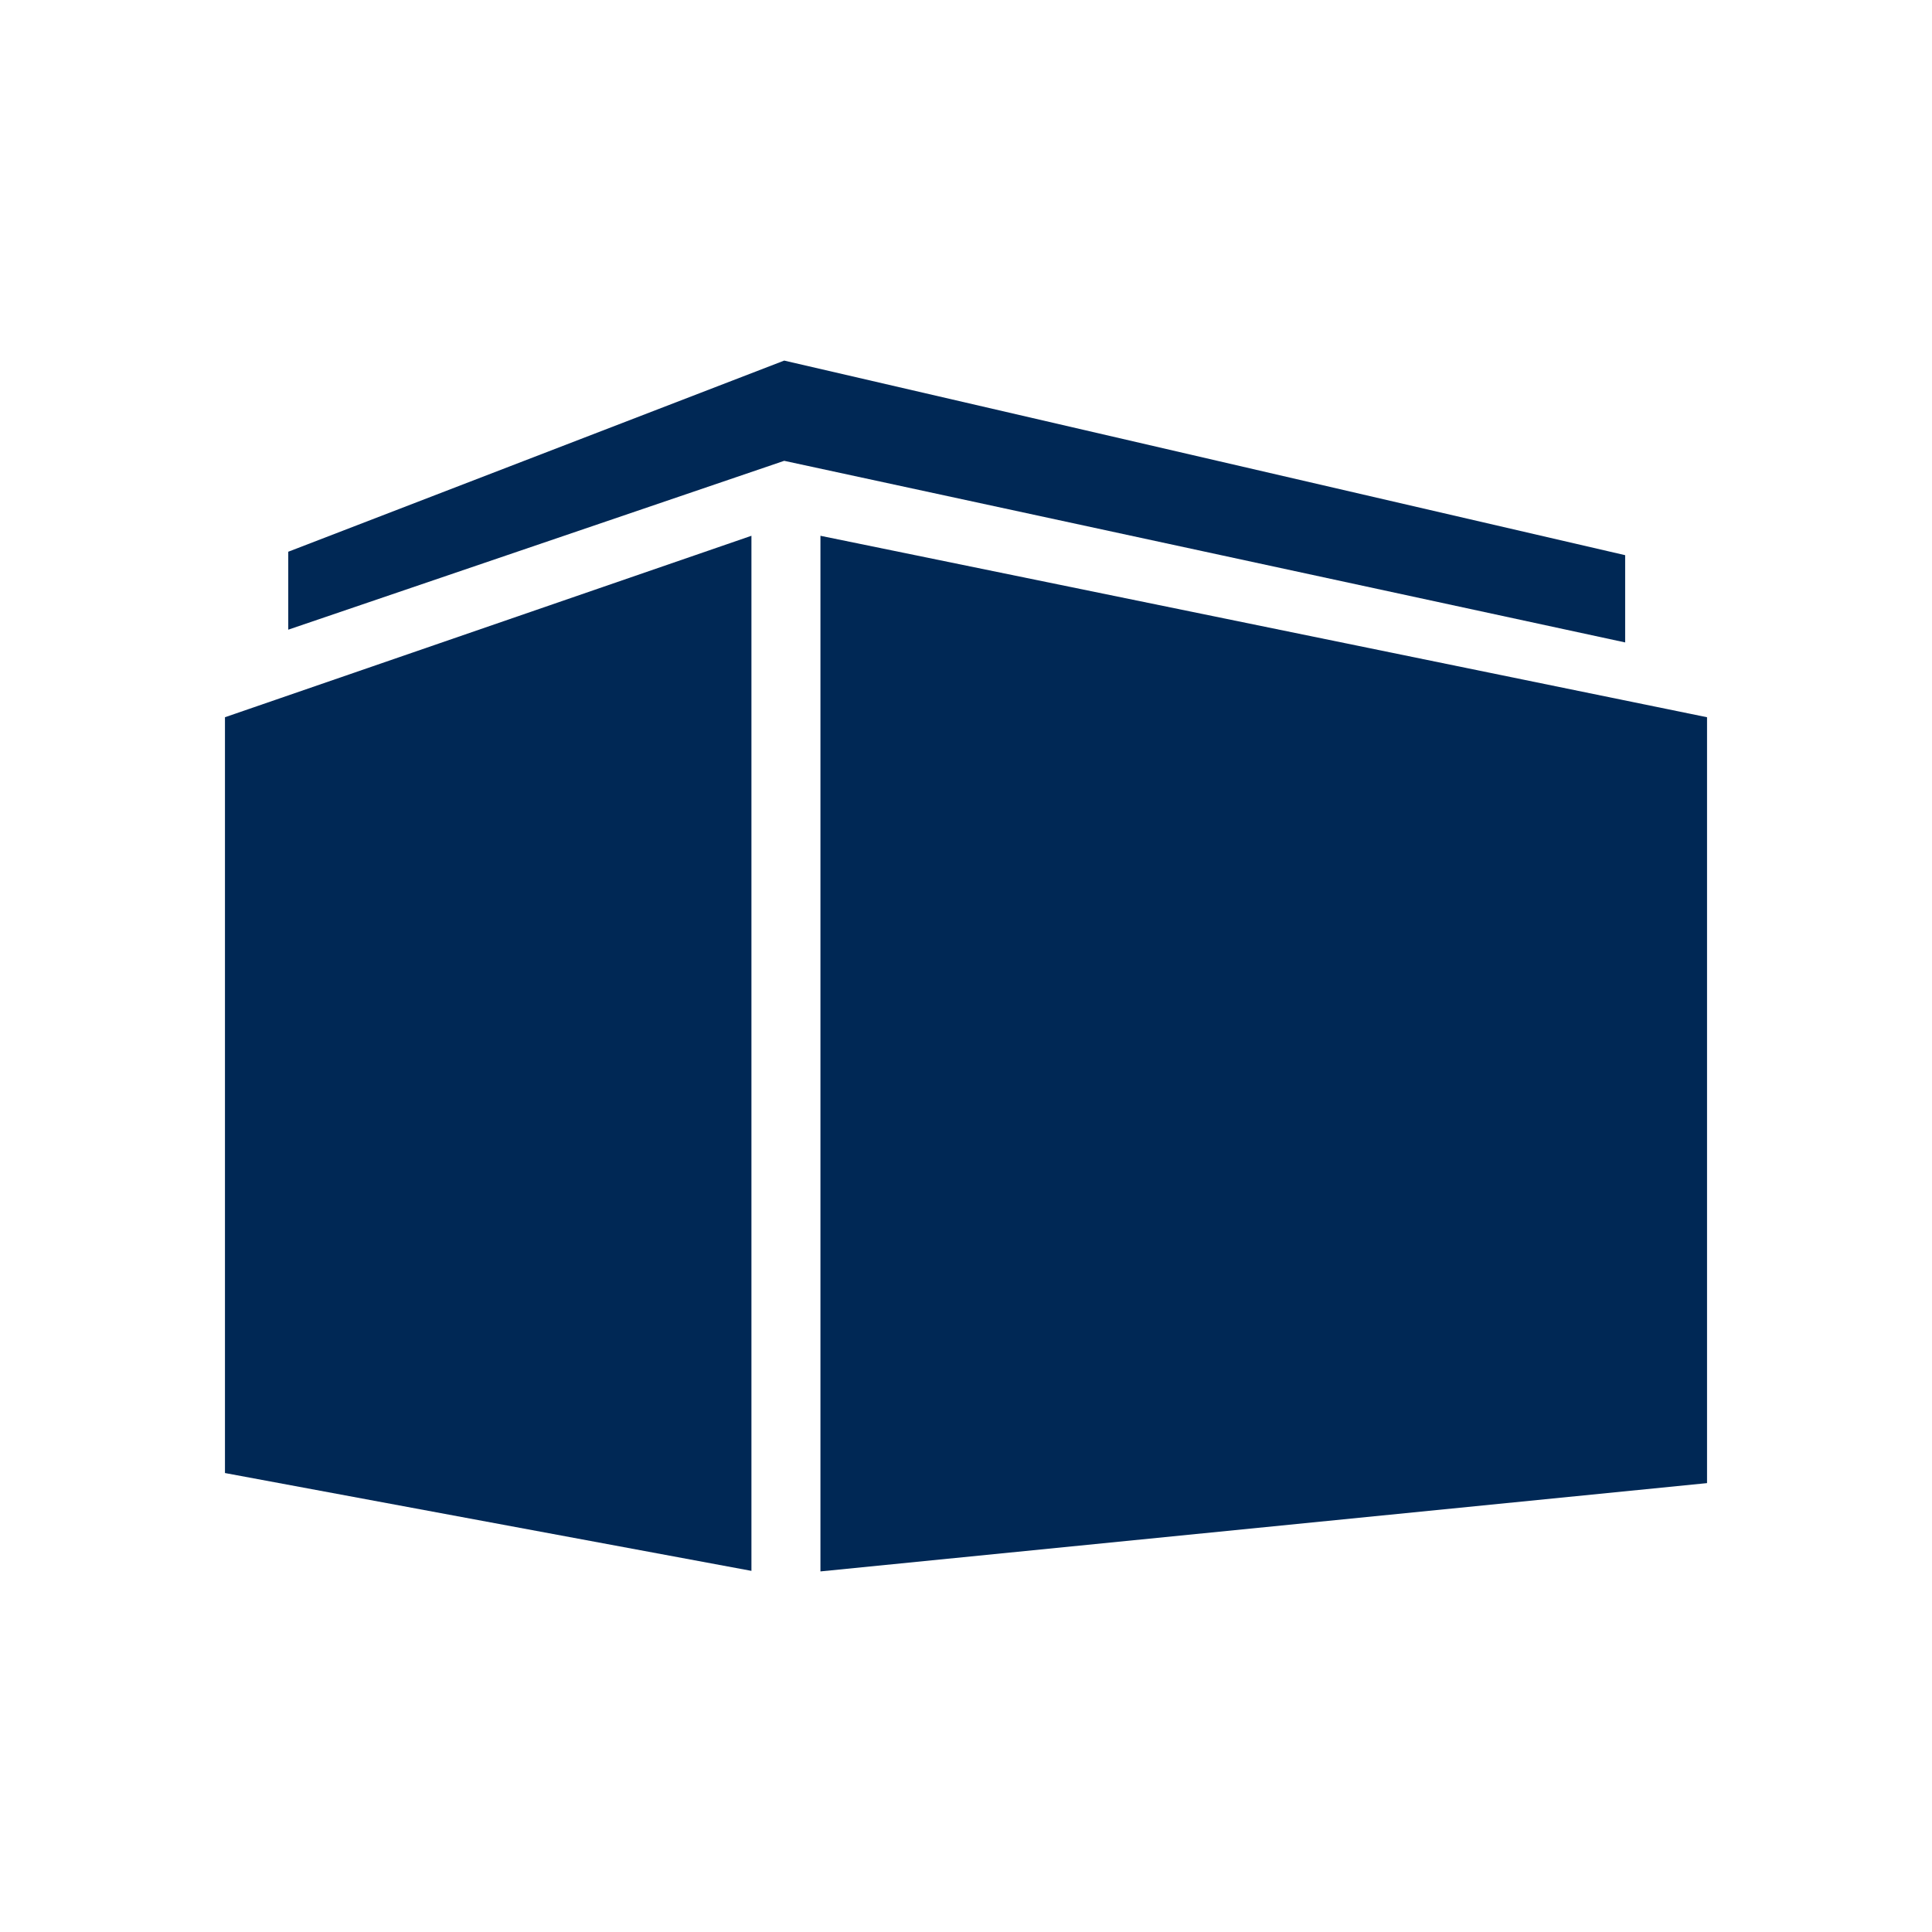
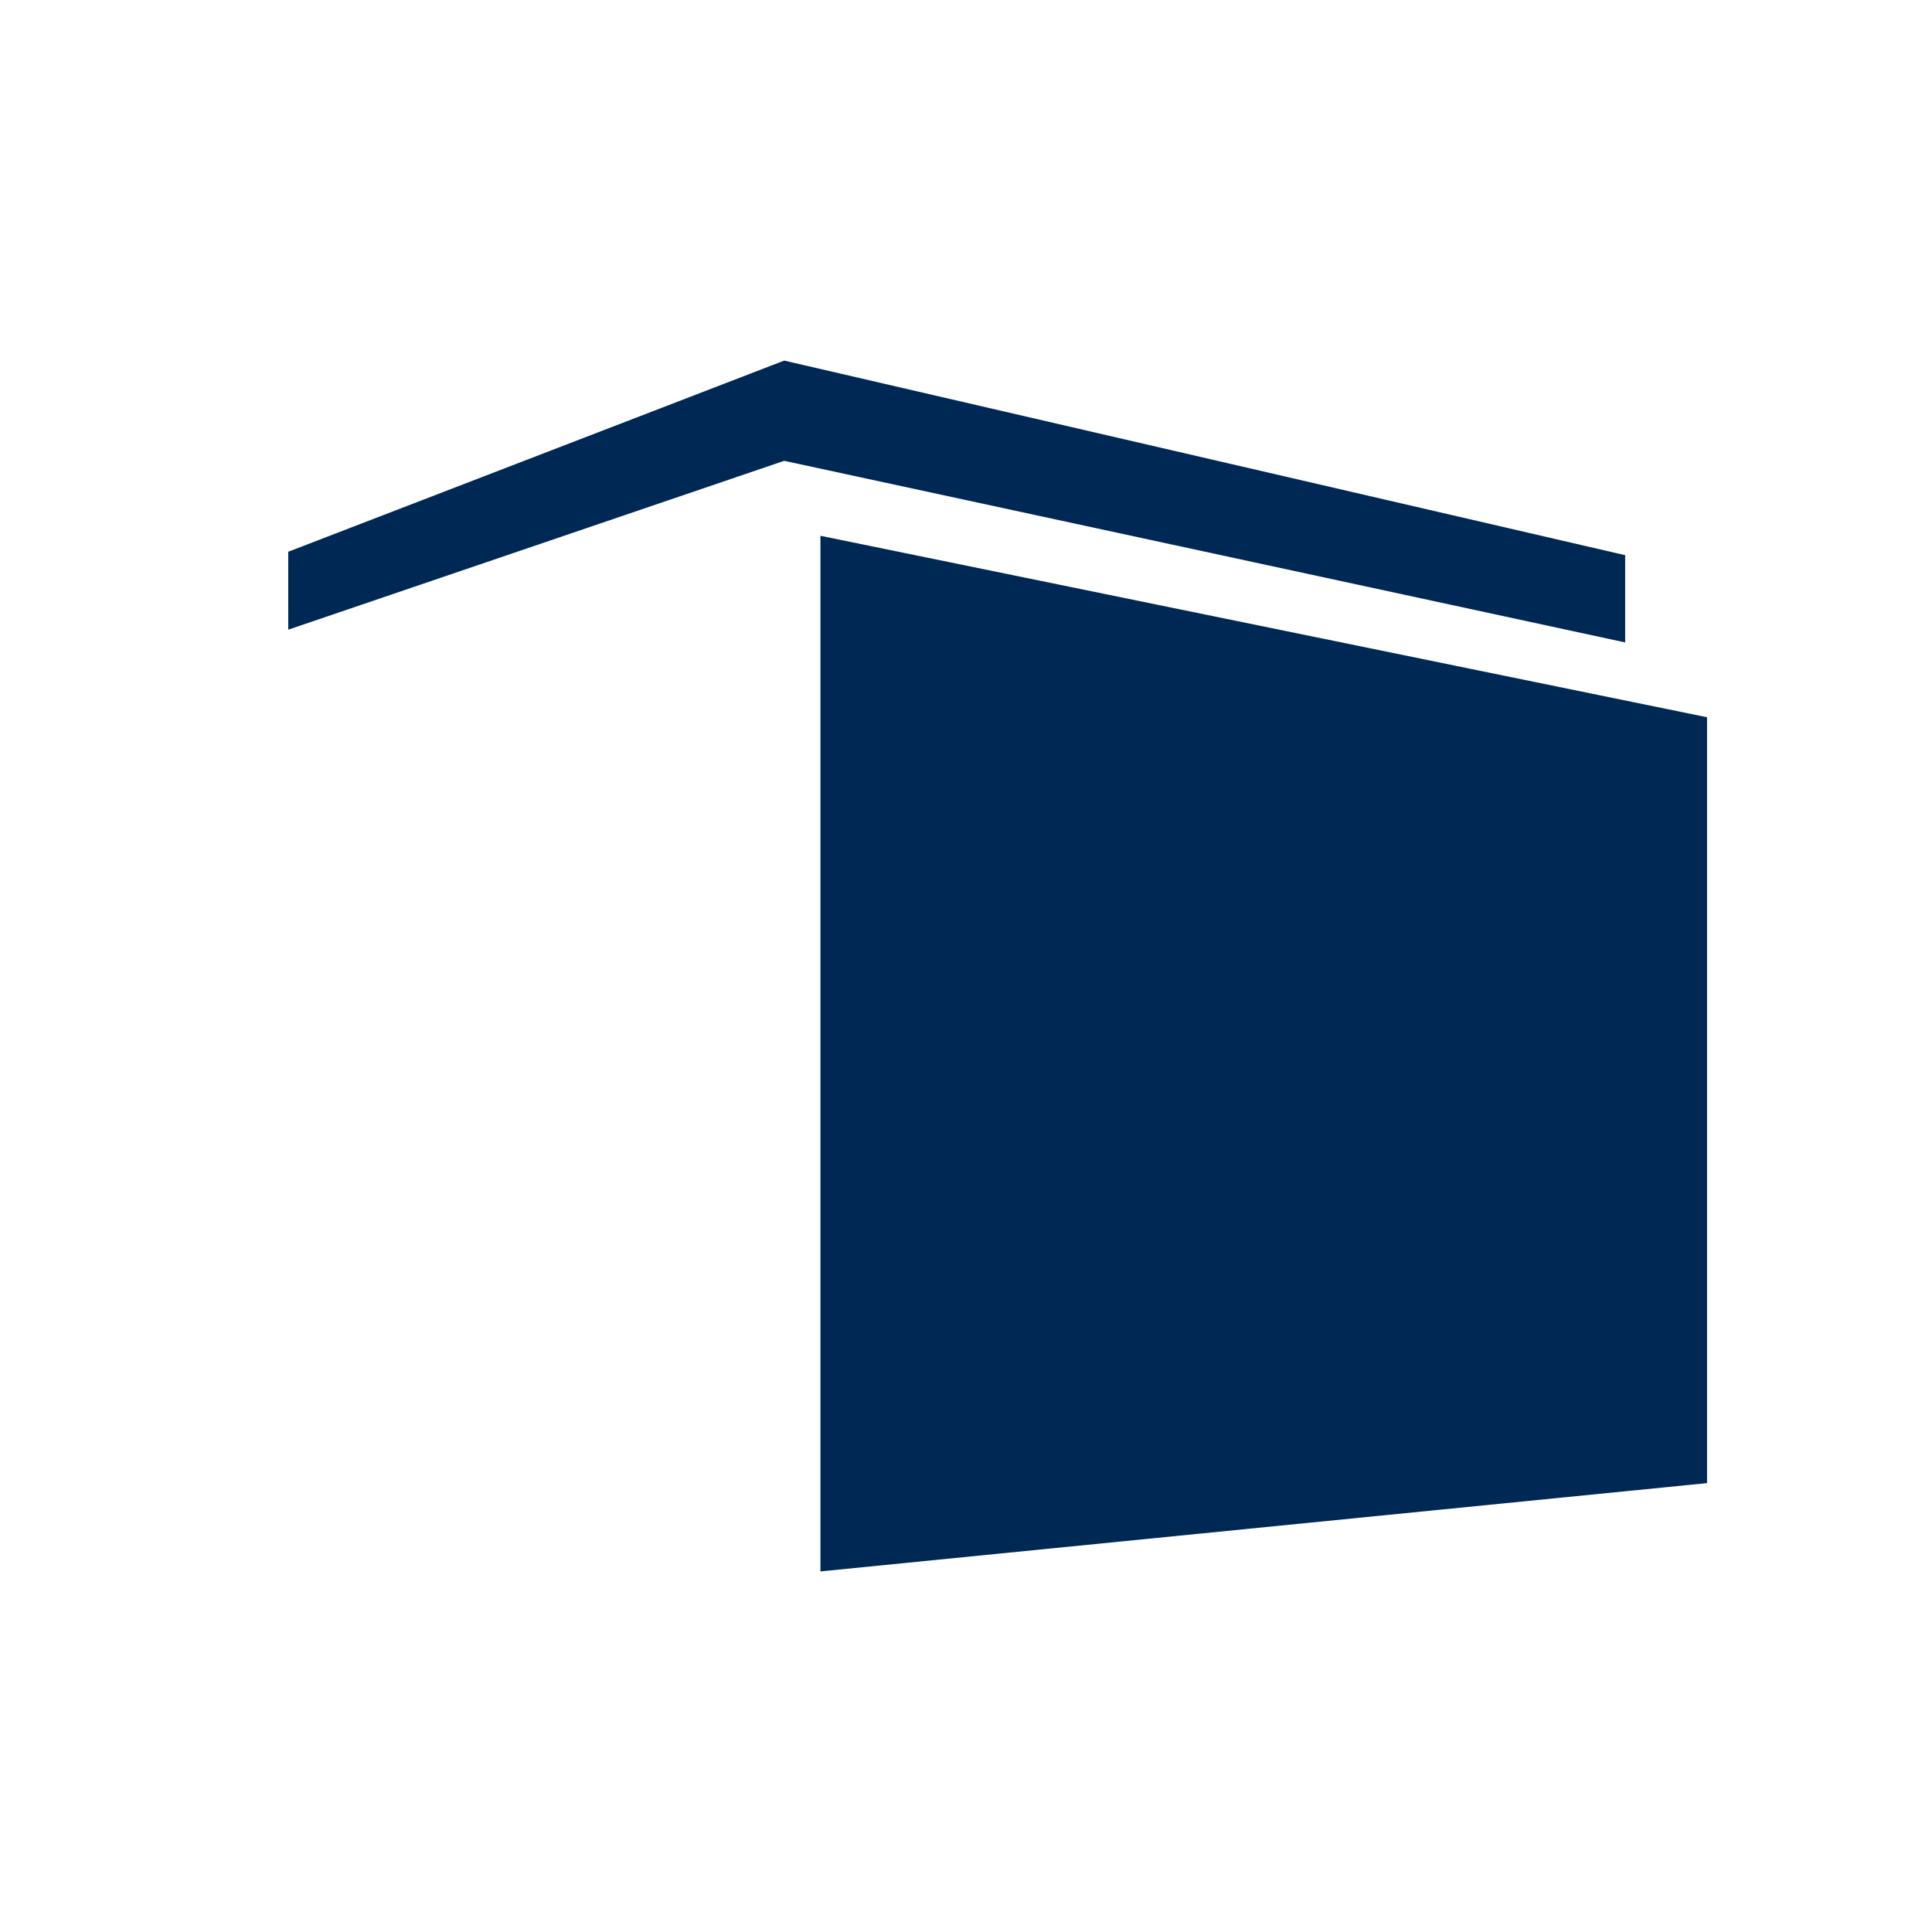
<svg xmlns="http://www.w3.org/2000/svg" id="Monotone" viewBox="0 0 500 500">
  <defs>
    <style>.cls-1{fill:#002855;}</style>
  </defs>
  <g id="Layer_1-2">
    <g>
-       <polygon class="cls-1" points="194.47 138.66 58.22 185.62 58.22 381.22 194.47 406.54 194.47 138.66" />
      <polygon class="cls-1" points="212.33 138.66 212.33 406.68 441.78 383.83 441.78 185.62 212.33 138.66" />
      <polygon class="cls-1" points="74.6 162.96 74.6 142.79 202.95 93.32 420.59 143.68 420.59 166.26 202.95 119.26 74.6 162.96" />
    </g>
  </g>
</svg>